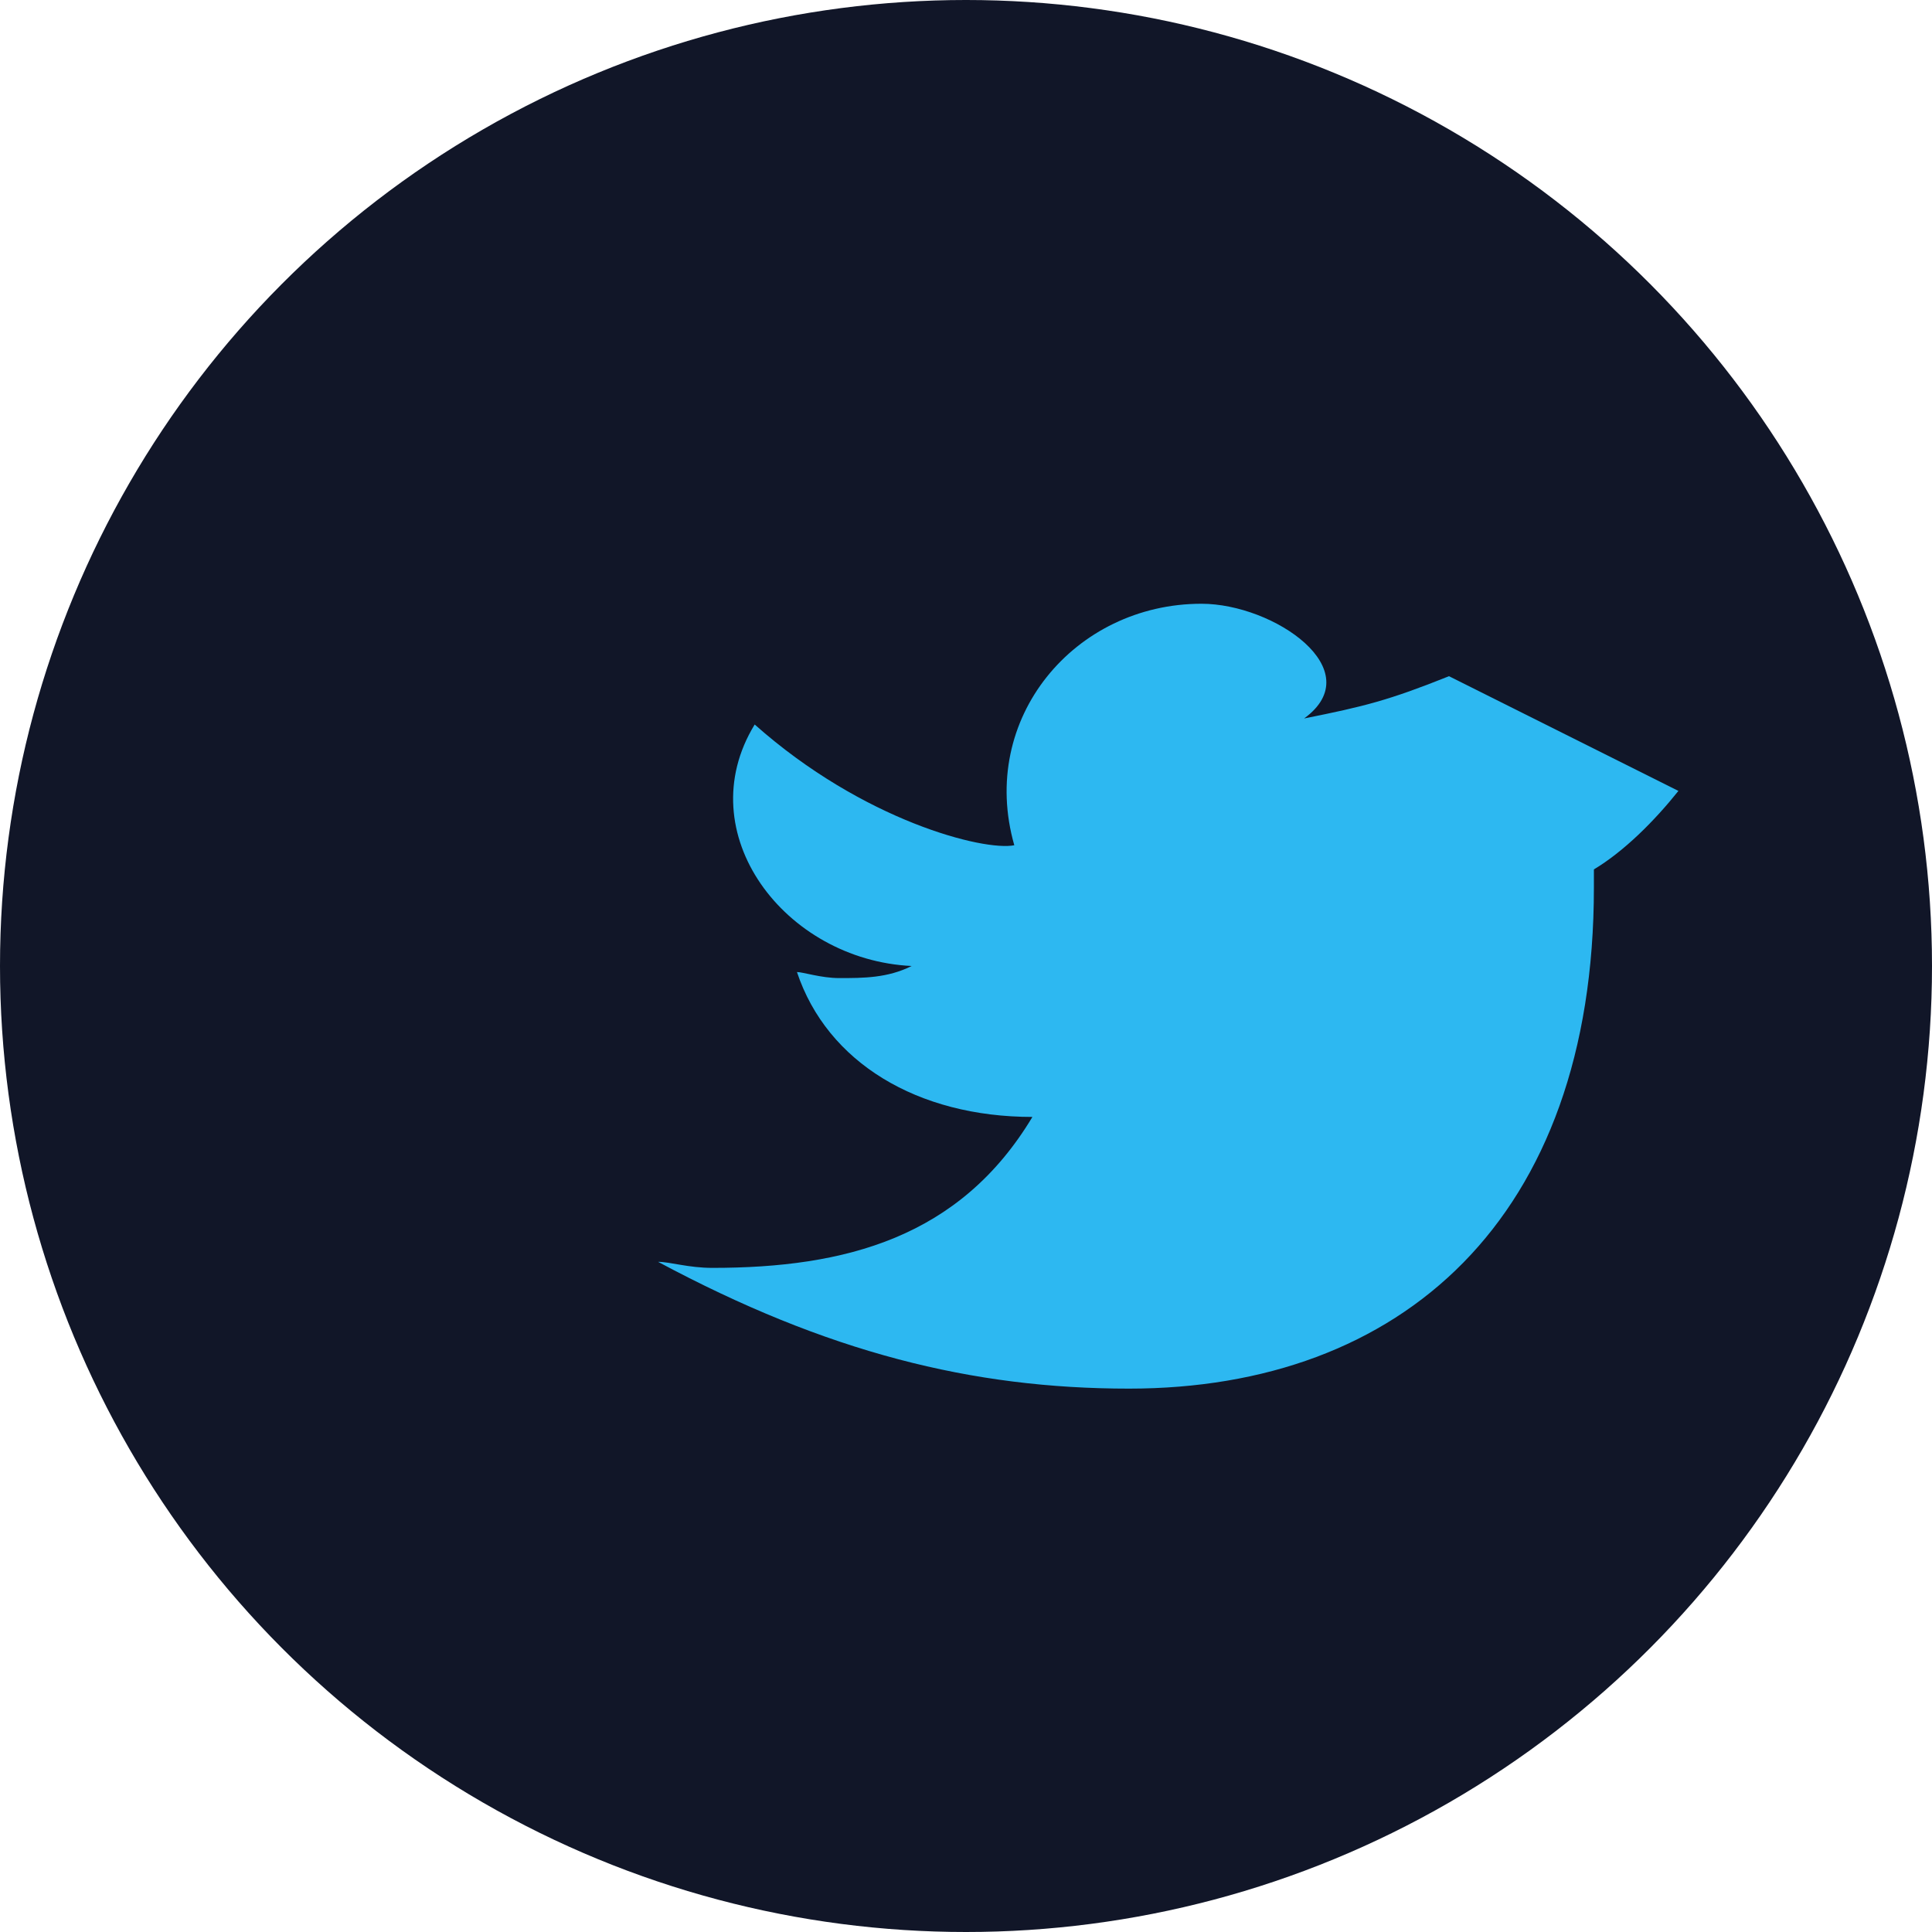
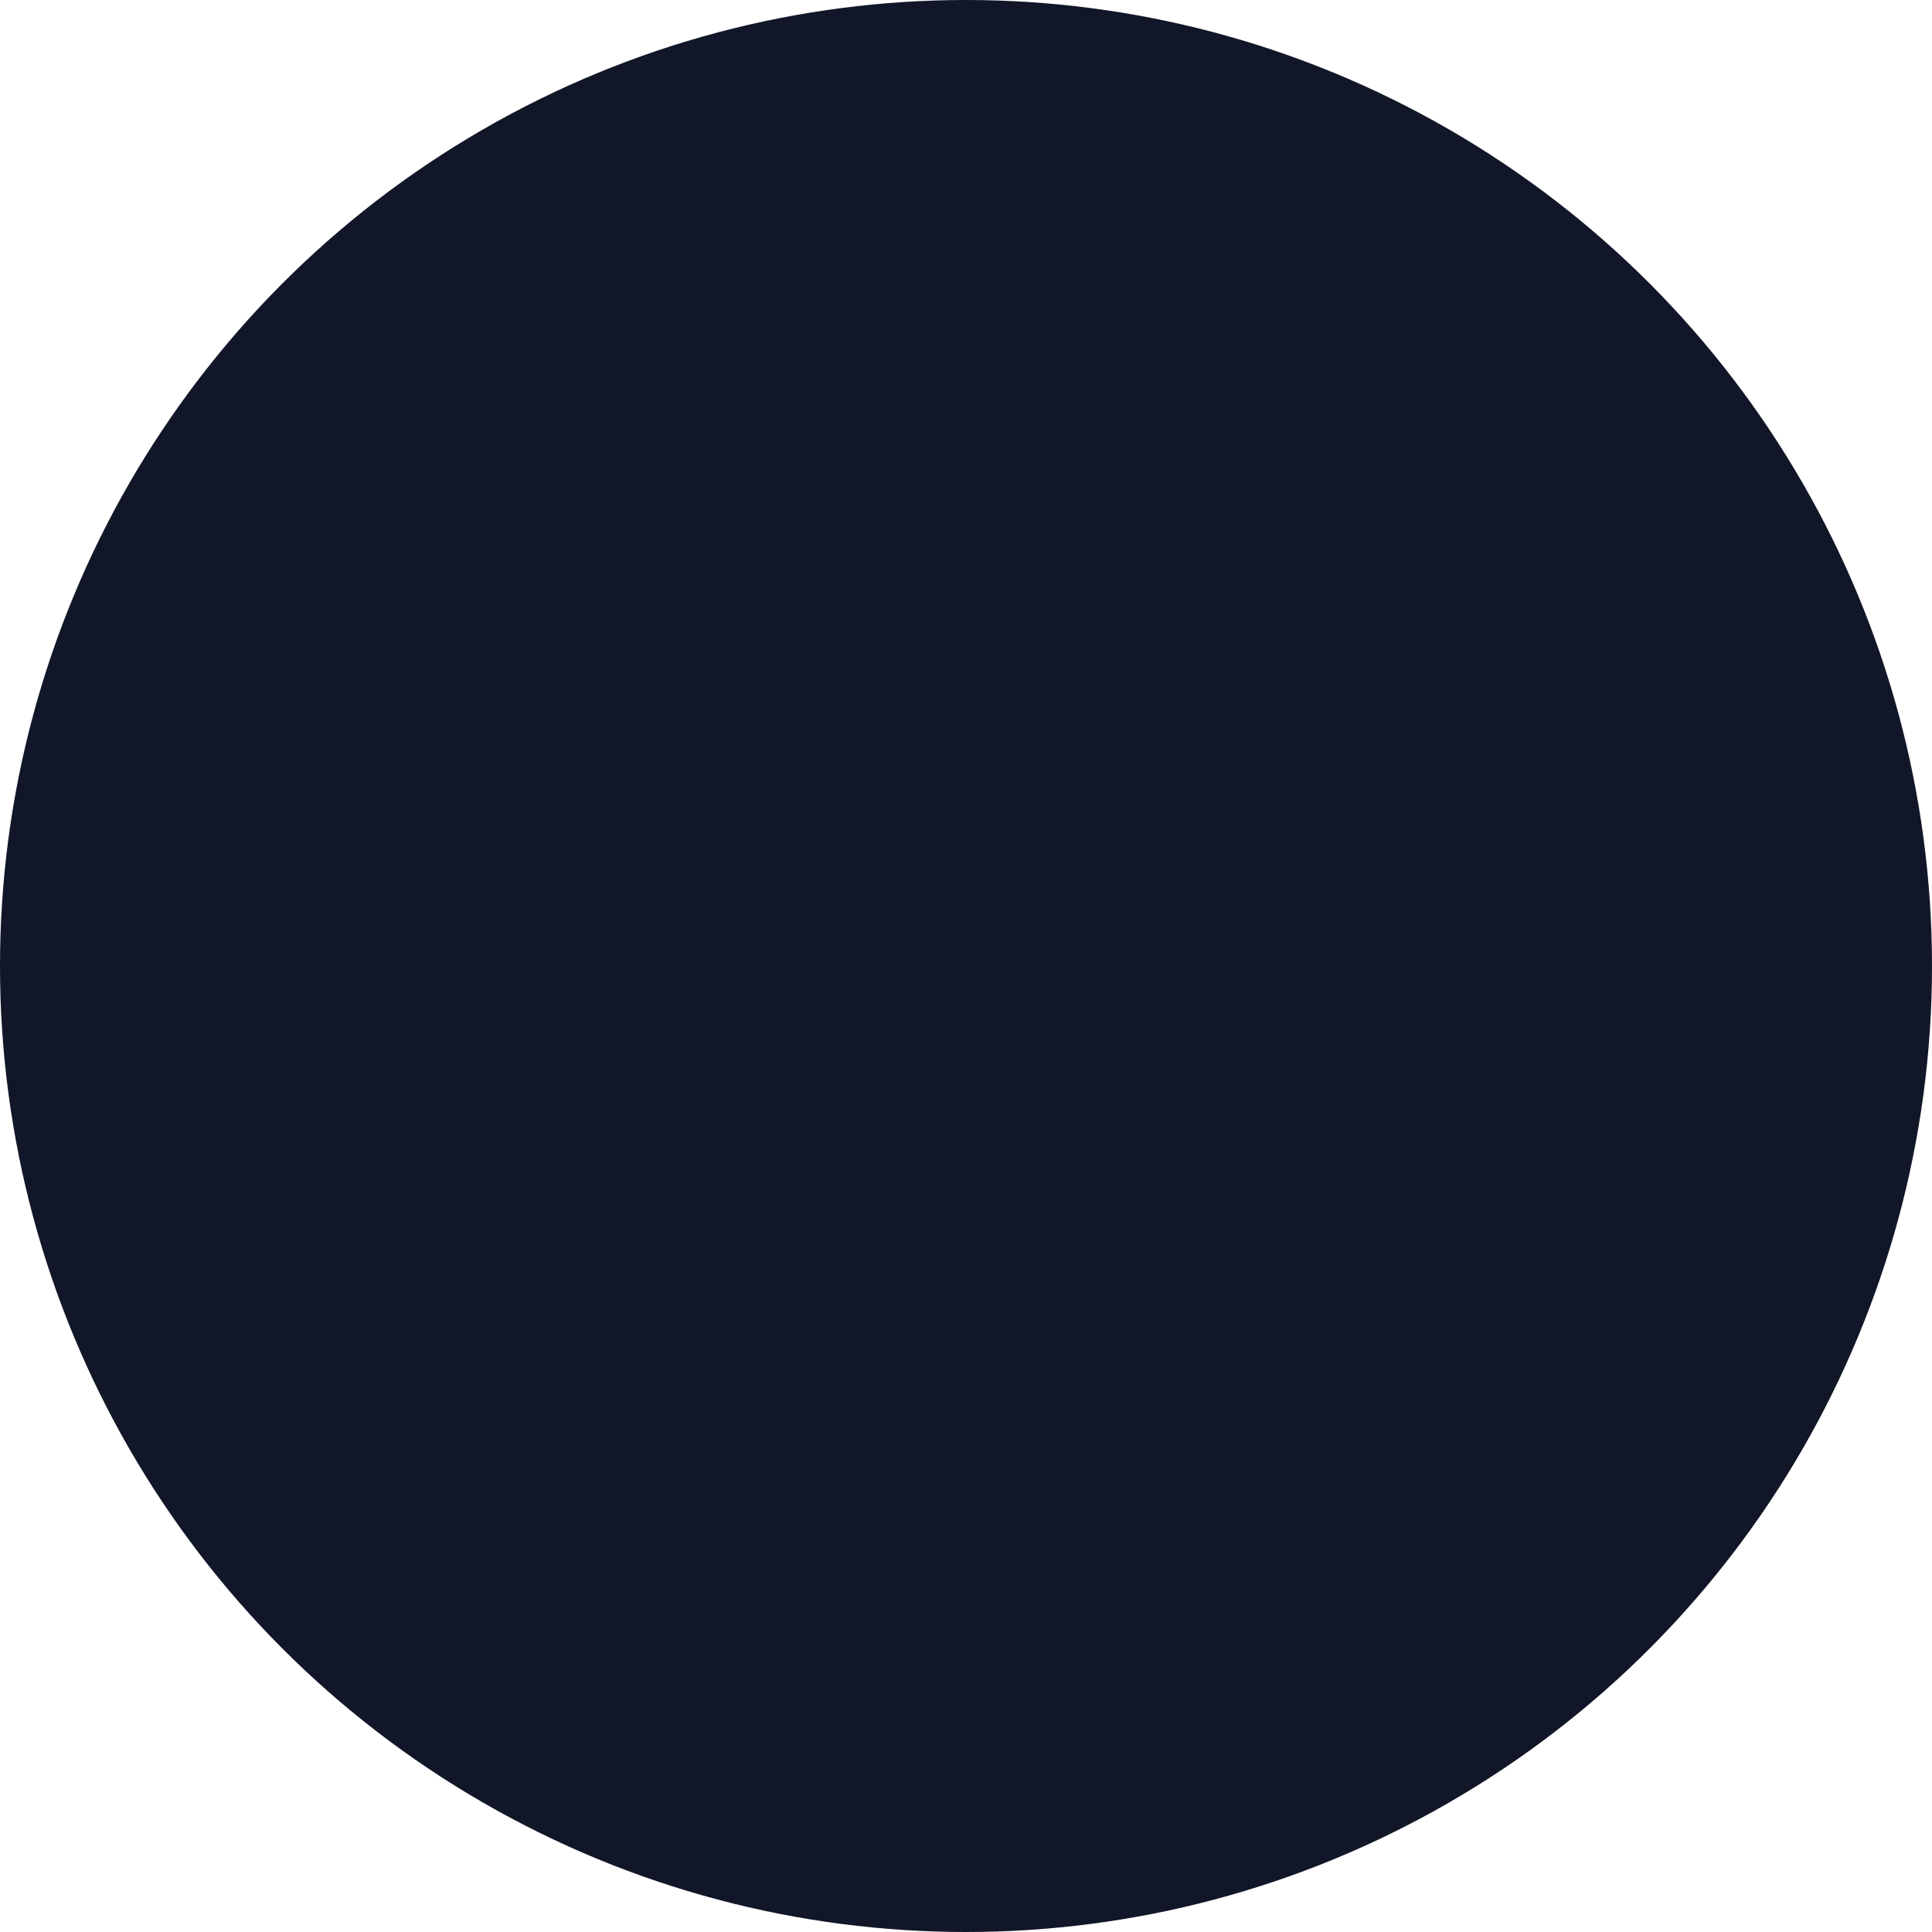
<svg xmlns="http://www.w3.org/2000/svg" width="32" height="32" viewBox="0 0 32 32">
  <circle cx="16" cy="16" r="16" fill="#111628" />
-   <path d="M24 11.2c-1 .4-1.4.5-2.4.7C22.7 11.1 21.1 10 19.9 10c-2.1 0-3.7 1.9-3.1 4-.5.1-2.5-.4-4.3-2C11.4 13.8 13 15.9 15.1 16c-.4.2-.8.2-1.2.2-.3 0-.6-.1-.7-.1.5 1.5 2 2.4 3.9 2.4C15.9 20.5 14 21 11.8 21c-.4 0-.7-.1-.9-.1C13.7 22.4 16.1 23 18.7 23c4.5 0 7.7-2.8 7.7-8.3v-.3c.5-.3 1-.8 1.4-1.3z" fill="#2DB8F1" />
</svg>